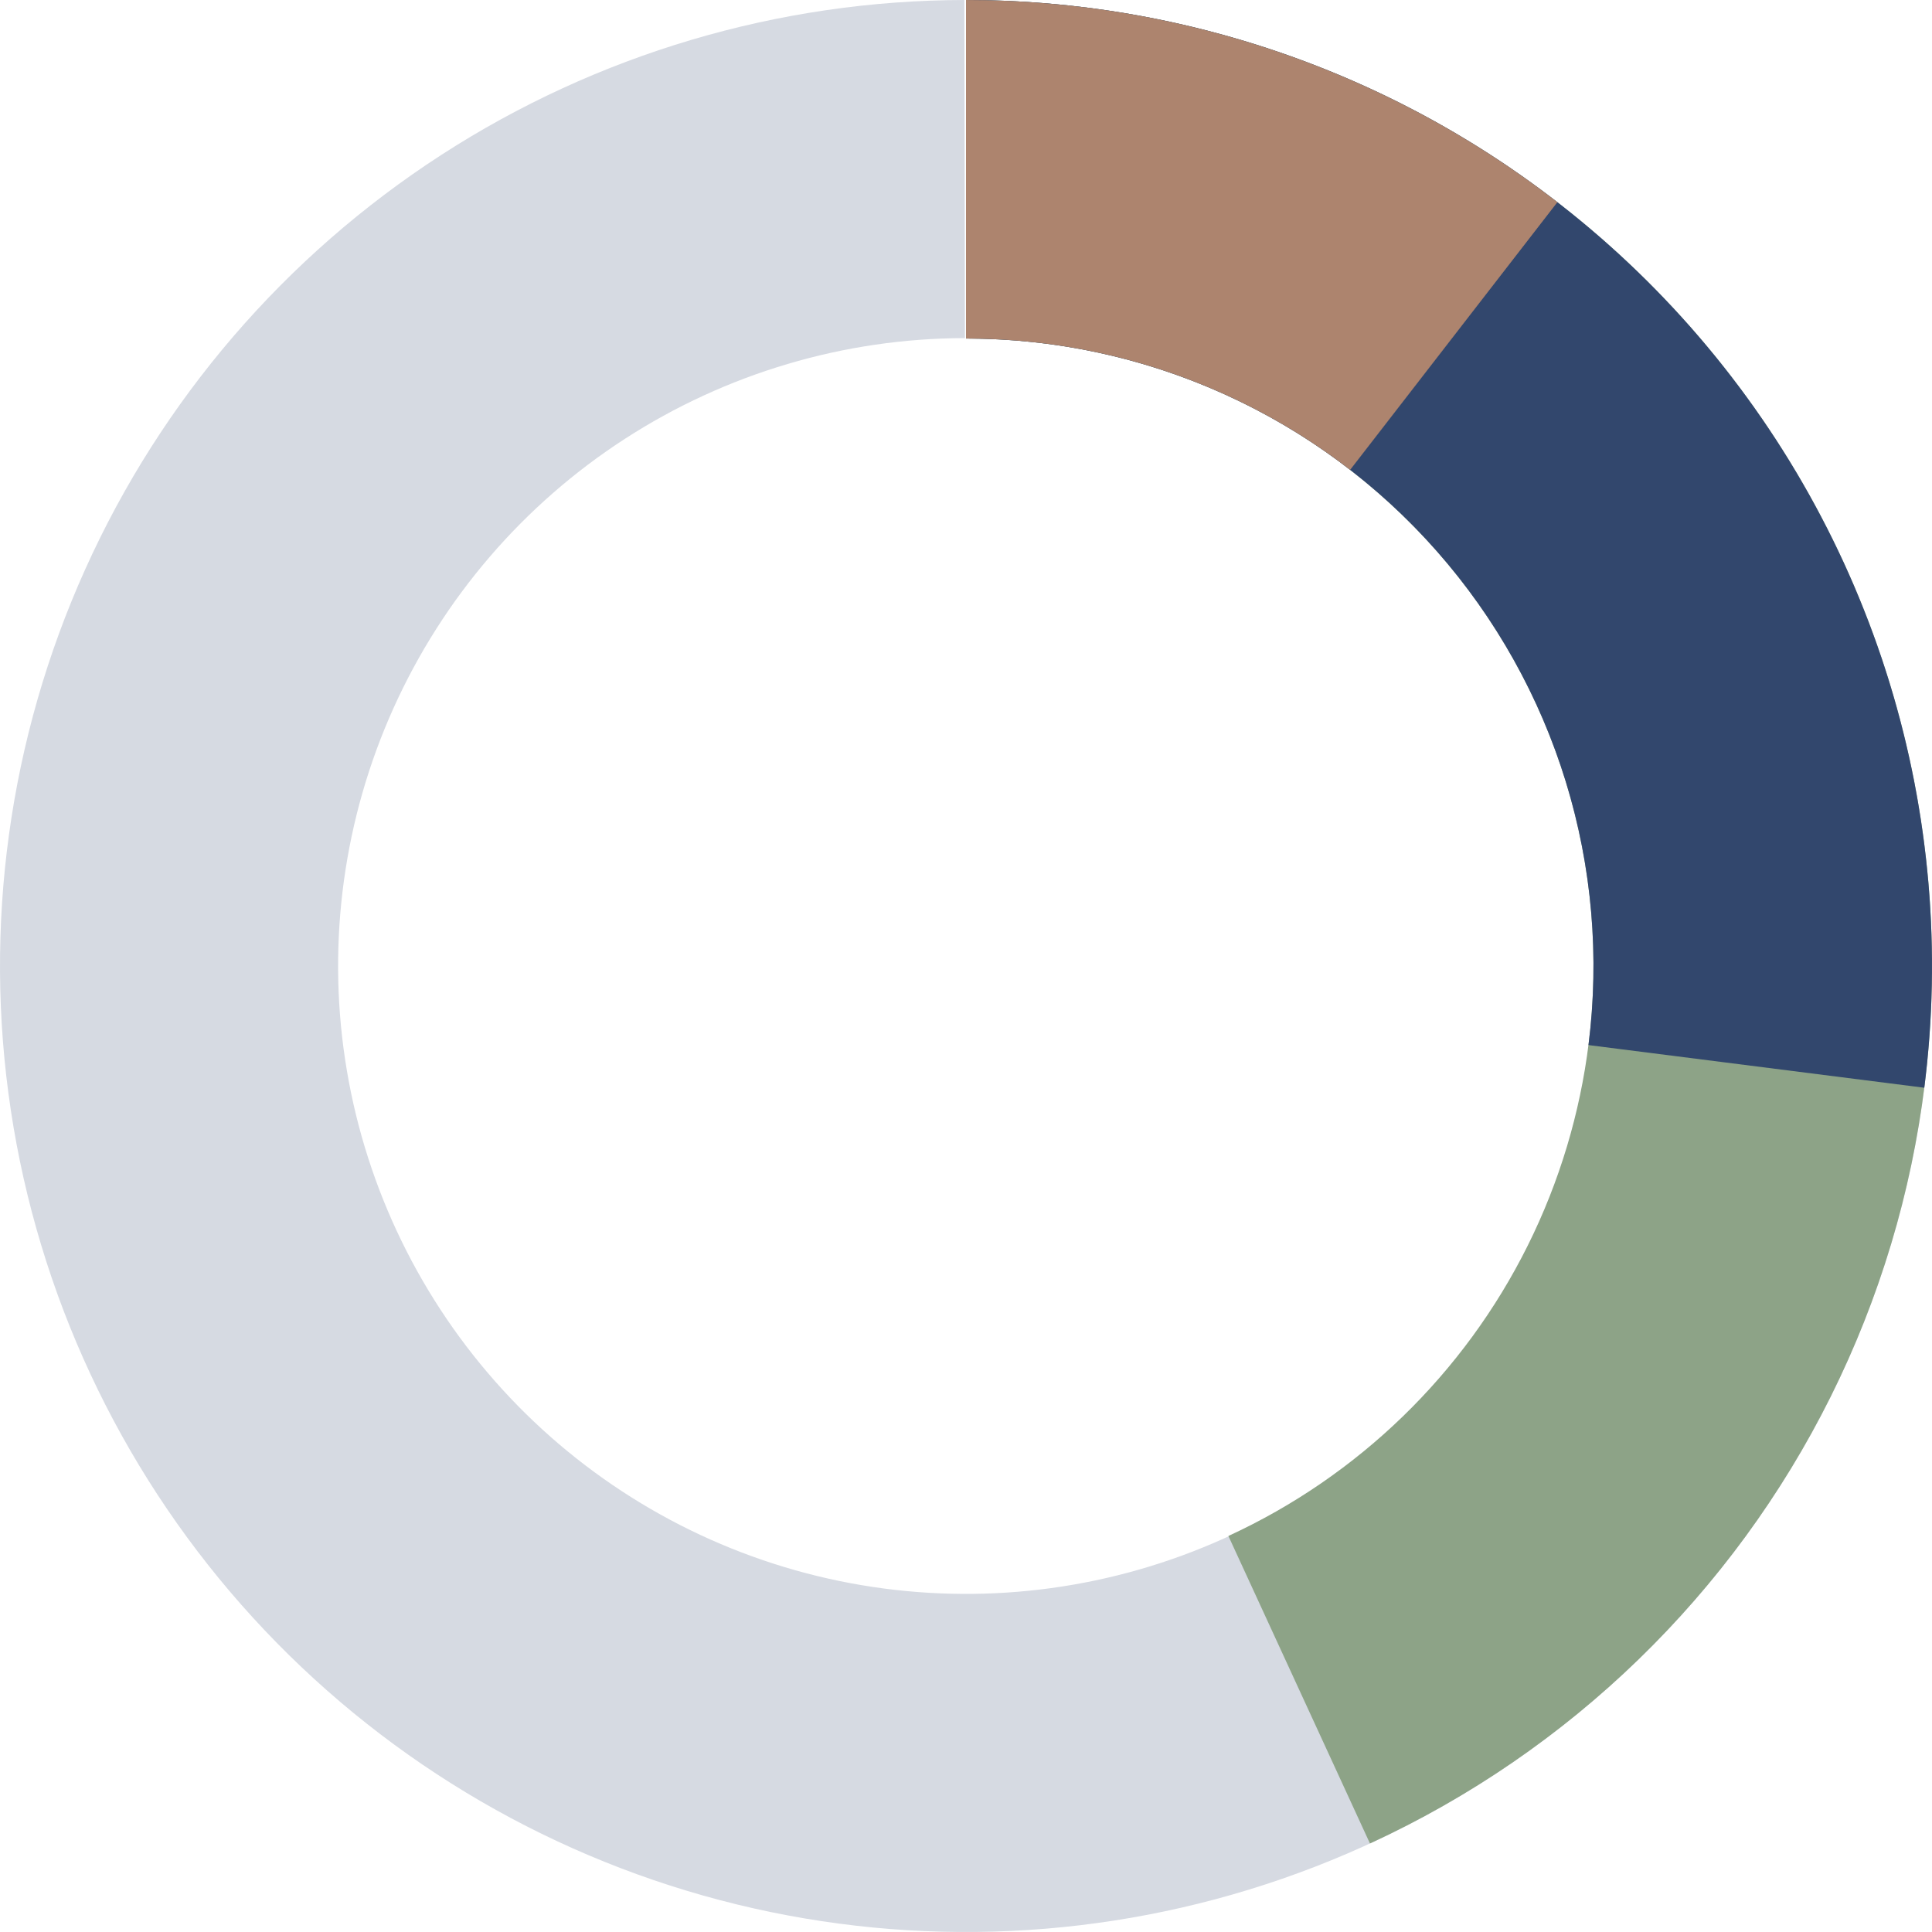
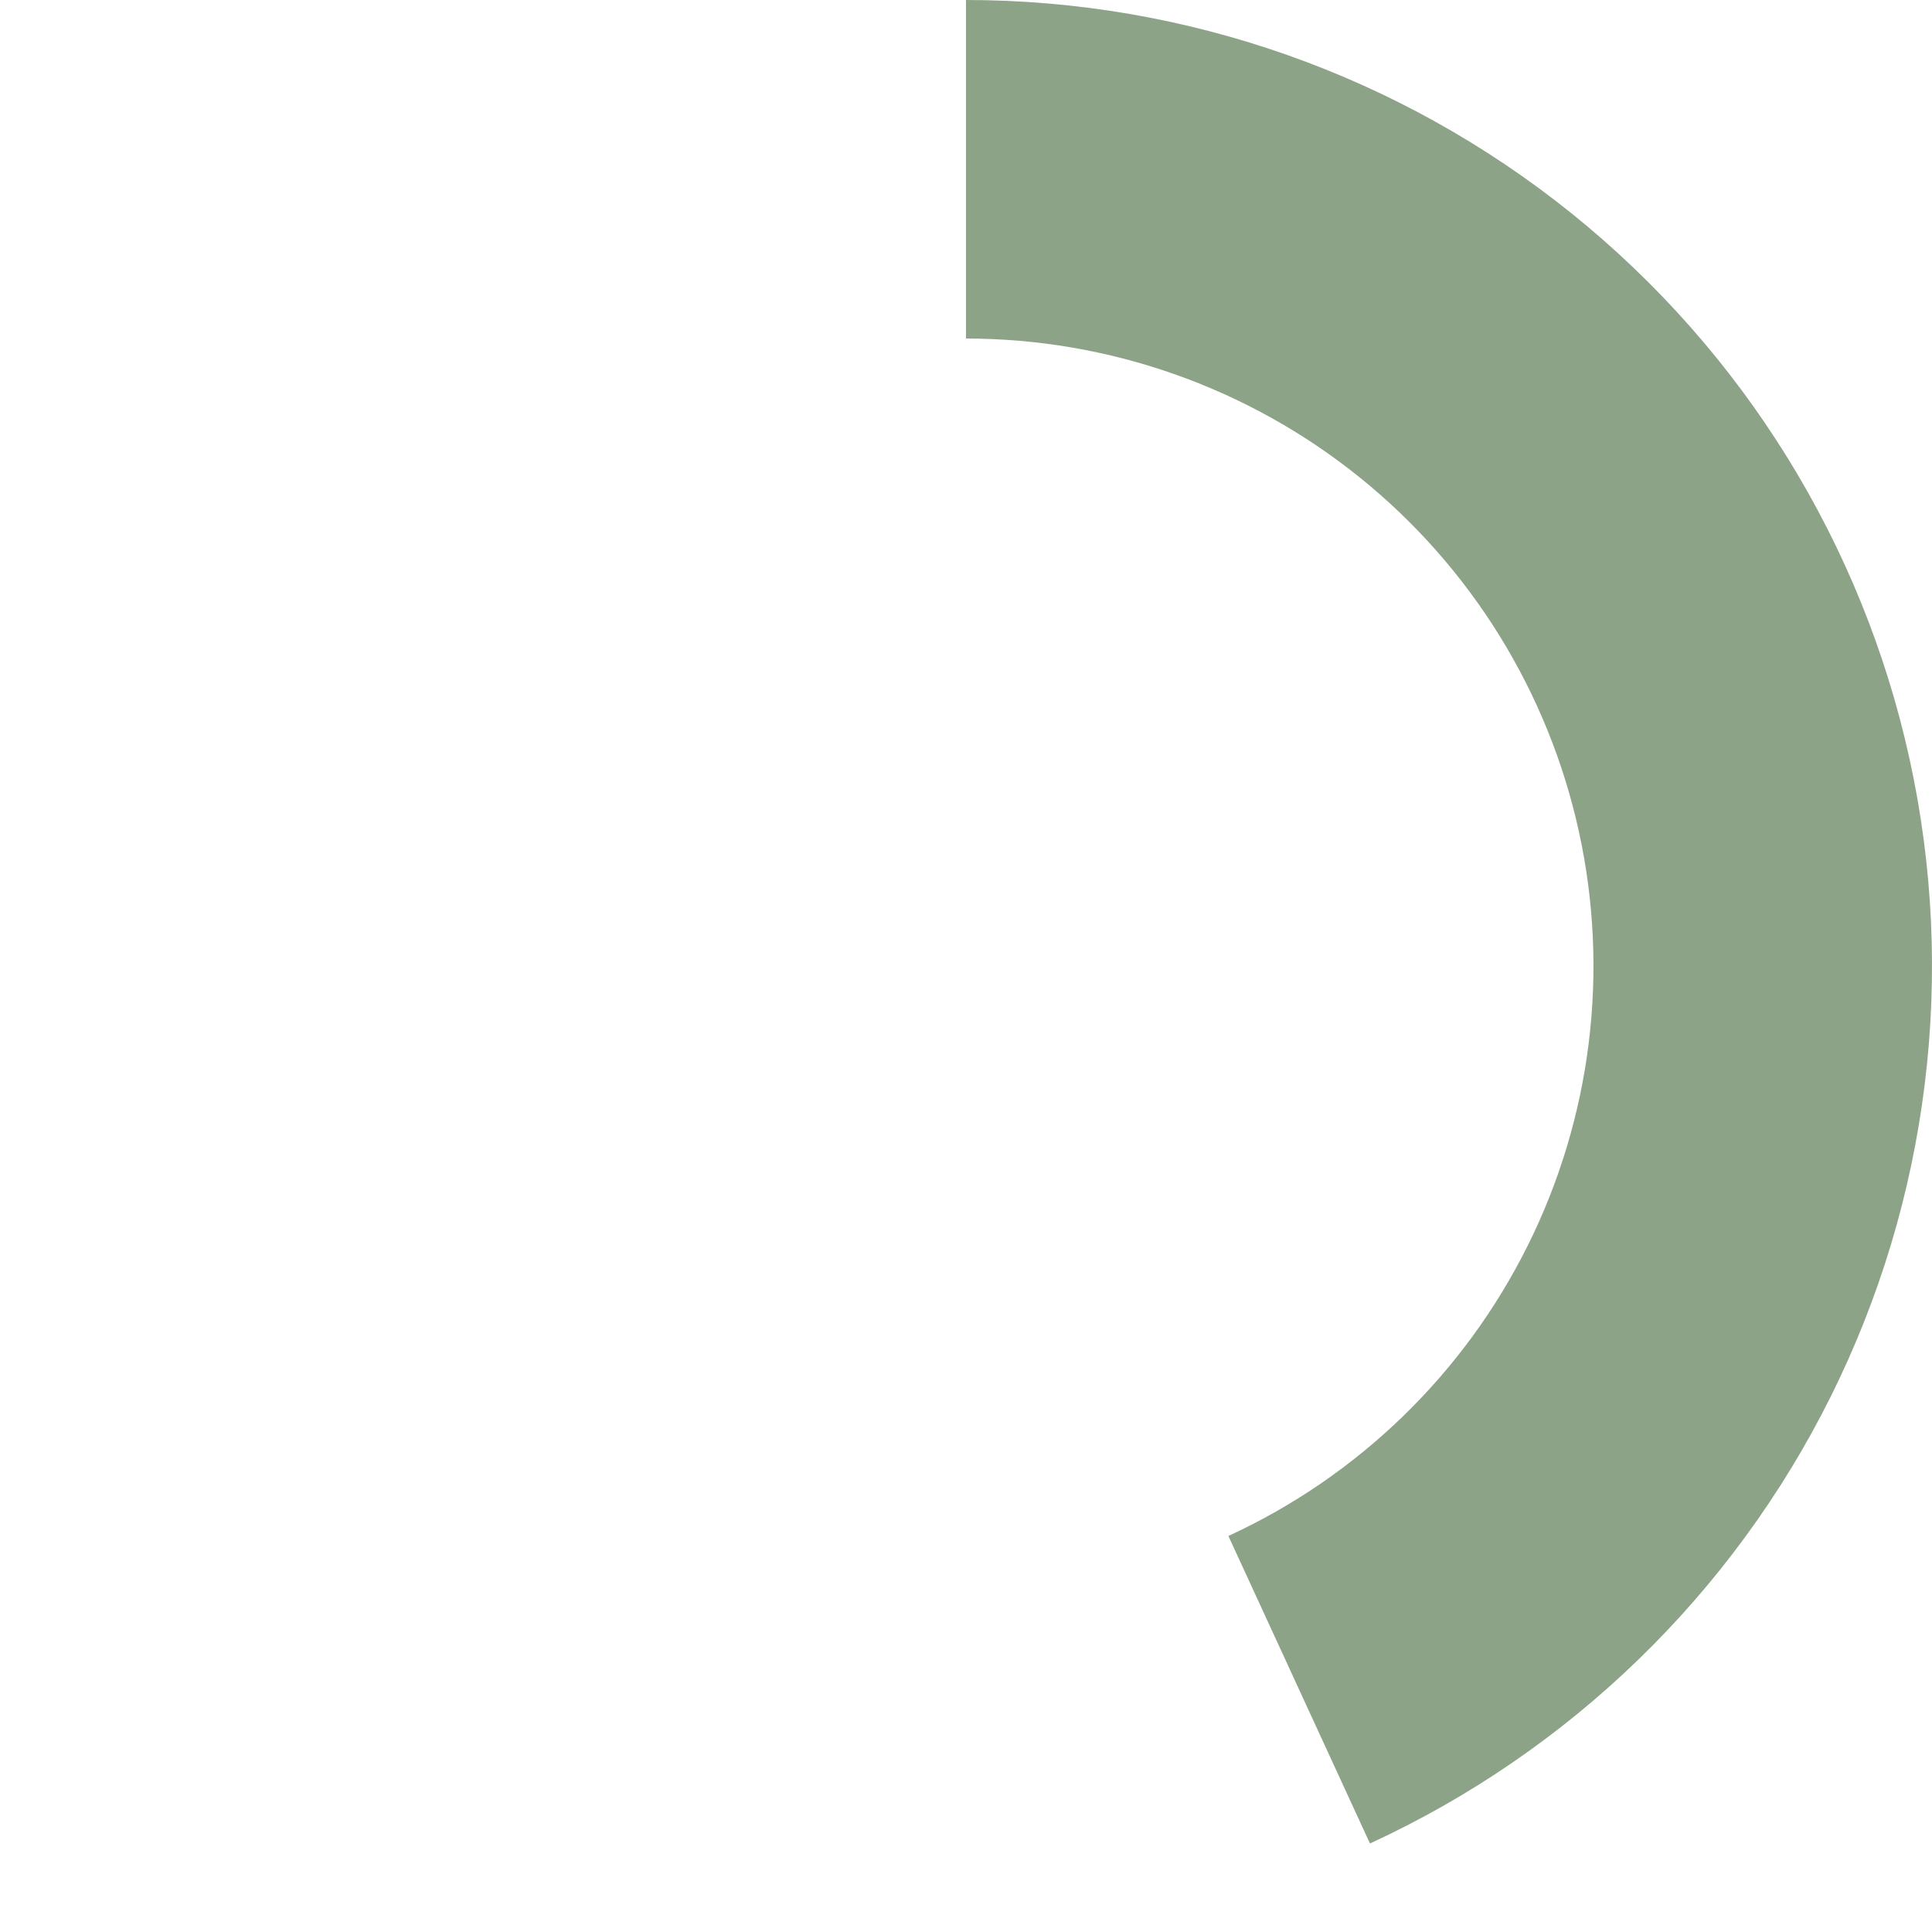
<svg xmlns="http://www.w3.org/2000/svg" width="261" height="261" viewBox="0 0 261 261" fill="none">
-   <path d="M259.942 147.085C256.753 171.975 246.456 195.417 230.284 214.604C214.111 233.791 192.751 247.909 168.76 255.265C144.769 262.622 119.166 262.906 95.019 256.084C70.871 249.261 49.202 235.621 32.608 216.798C16.014 197.975 5.199 174.766 1.458 149.954C-2.283 125.141 1.21 99.775 11.517 76.897C21.824 54.018 38.509 34.596 59.572 20.958C80.636 7.319 105.185 0.043 130.278 0L130.356 45.675C114.045 45.703 98.088 50.433 84.397 59.297C70.706 68.162 59.861 80.787 53.161 95.658C46.462 110.529 44.191 127.016 46.623 143.145C49.054 159.273 56.084 174.359 66.87 186.594C77.656 198.829 91.741 207.695 107.437 212.13C123.133 216.564 139.775 216.38 155.369 211.598C170.963 206.816 184.847 197.639 195.359 185.168C205.871 172.696 212.564 157.458 214.637 141.28L259.942 147.085Z" fill="#D6DAE2" />
-   <path d="M130.5 0C160.258 3.54861e-07 189.122 10.17 212.307 28.825C235.493 47.48 251.606 73.498 257.975 102.566C264.345 131.635 260.589 162.007 247.329 188.648C234.07 215.289 212.103 236.597 185.072 249.042L165.948 207.499C183.506 199.416 197.774 185.575 206.387 168.27C215 150.966 217.44 131.237 213.302 112.356C209.165 93.474 198.698 76.574 183.638 64.457C168.579 52.339 149.83 45.733 130.5 45.733V0Z" fill="#8DA387" />
-   <path d="M130.5 0C149.026 2.20921e-07 167.34 3.945 184.223 11.571C201.107 19.198 216.173 30.332 228.419 44.233C240.666 58.134 249.813 74.483 255.251 92.193C260.689 109.903 262.294 128.568 259.96 146.946L214.591 141.183C216.108 129.245 215.065 117.121 211.533 105.617C208 94.114 202.059 83.494 194.104 74.465C186.149 65.435 176.363 58.203 165.396 53.249C154.43 48.295 142.534 45.733 130.5 45.733V0Z" fill="#32476D" />
-   <path d="M130.5 0C159.421 3.44884e-07 187.523 9.607 210.392 27.313L182.394 63.474C167.54 51.974 149.286 45.733 130.5 45.733V0Z" fill="#AD846E" />
+   <path d="M130.5 0C160.258 3.54861e-07 189.122 10.17 212.307 28.825C235.493 47.48 251.606 73.498 257.975 102.566C264.345 131.635 260.589 162.007 247.329 188.648C234.07 215.289 212.103 236.597 185.072 249.042L165.948 207.499C183.506 199.416 197.774 185.575 206.387 168.27C215 150.966 217.44 131.237 213.302 112.356C209.165 93.474 198.698 76.574 183.638 64.457C168.579 52.339 149.83 45.733 130.5 45.733V0" fill="#8DA387" />
</svg>